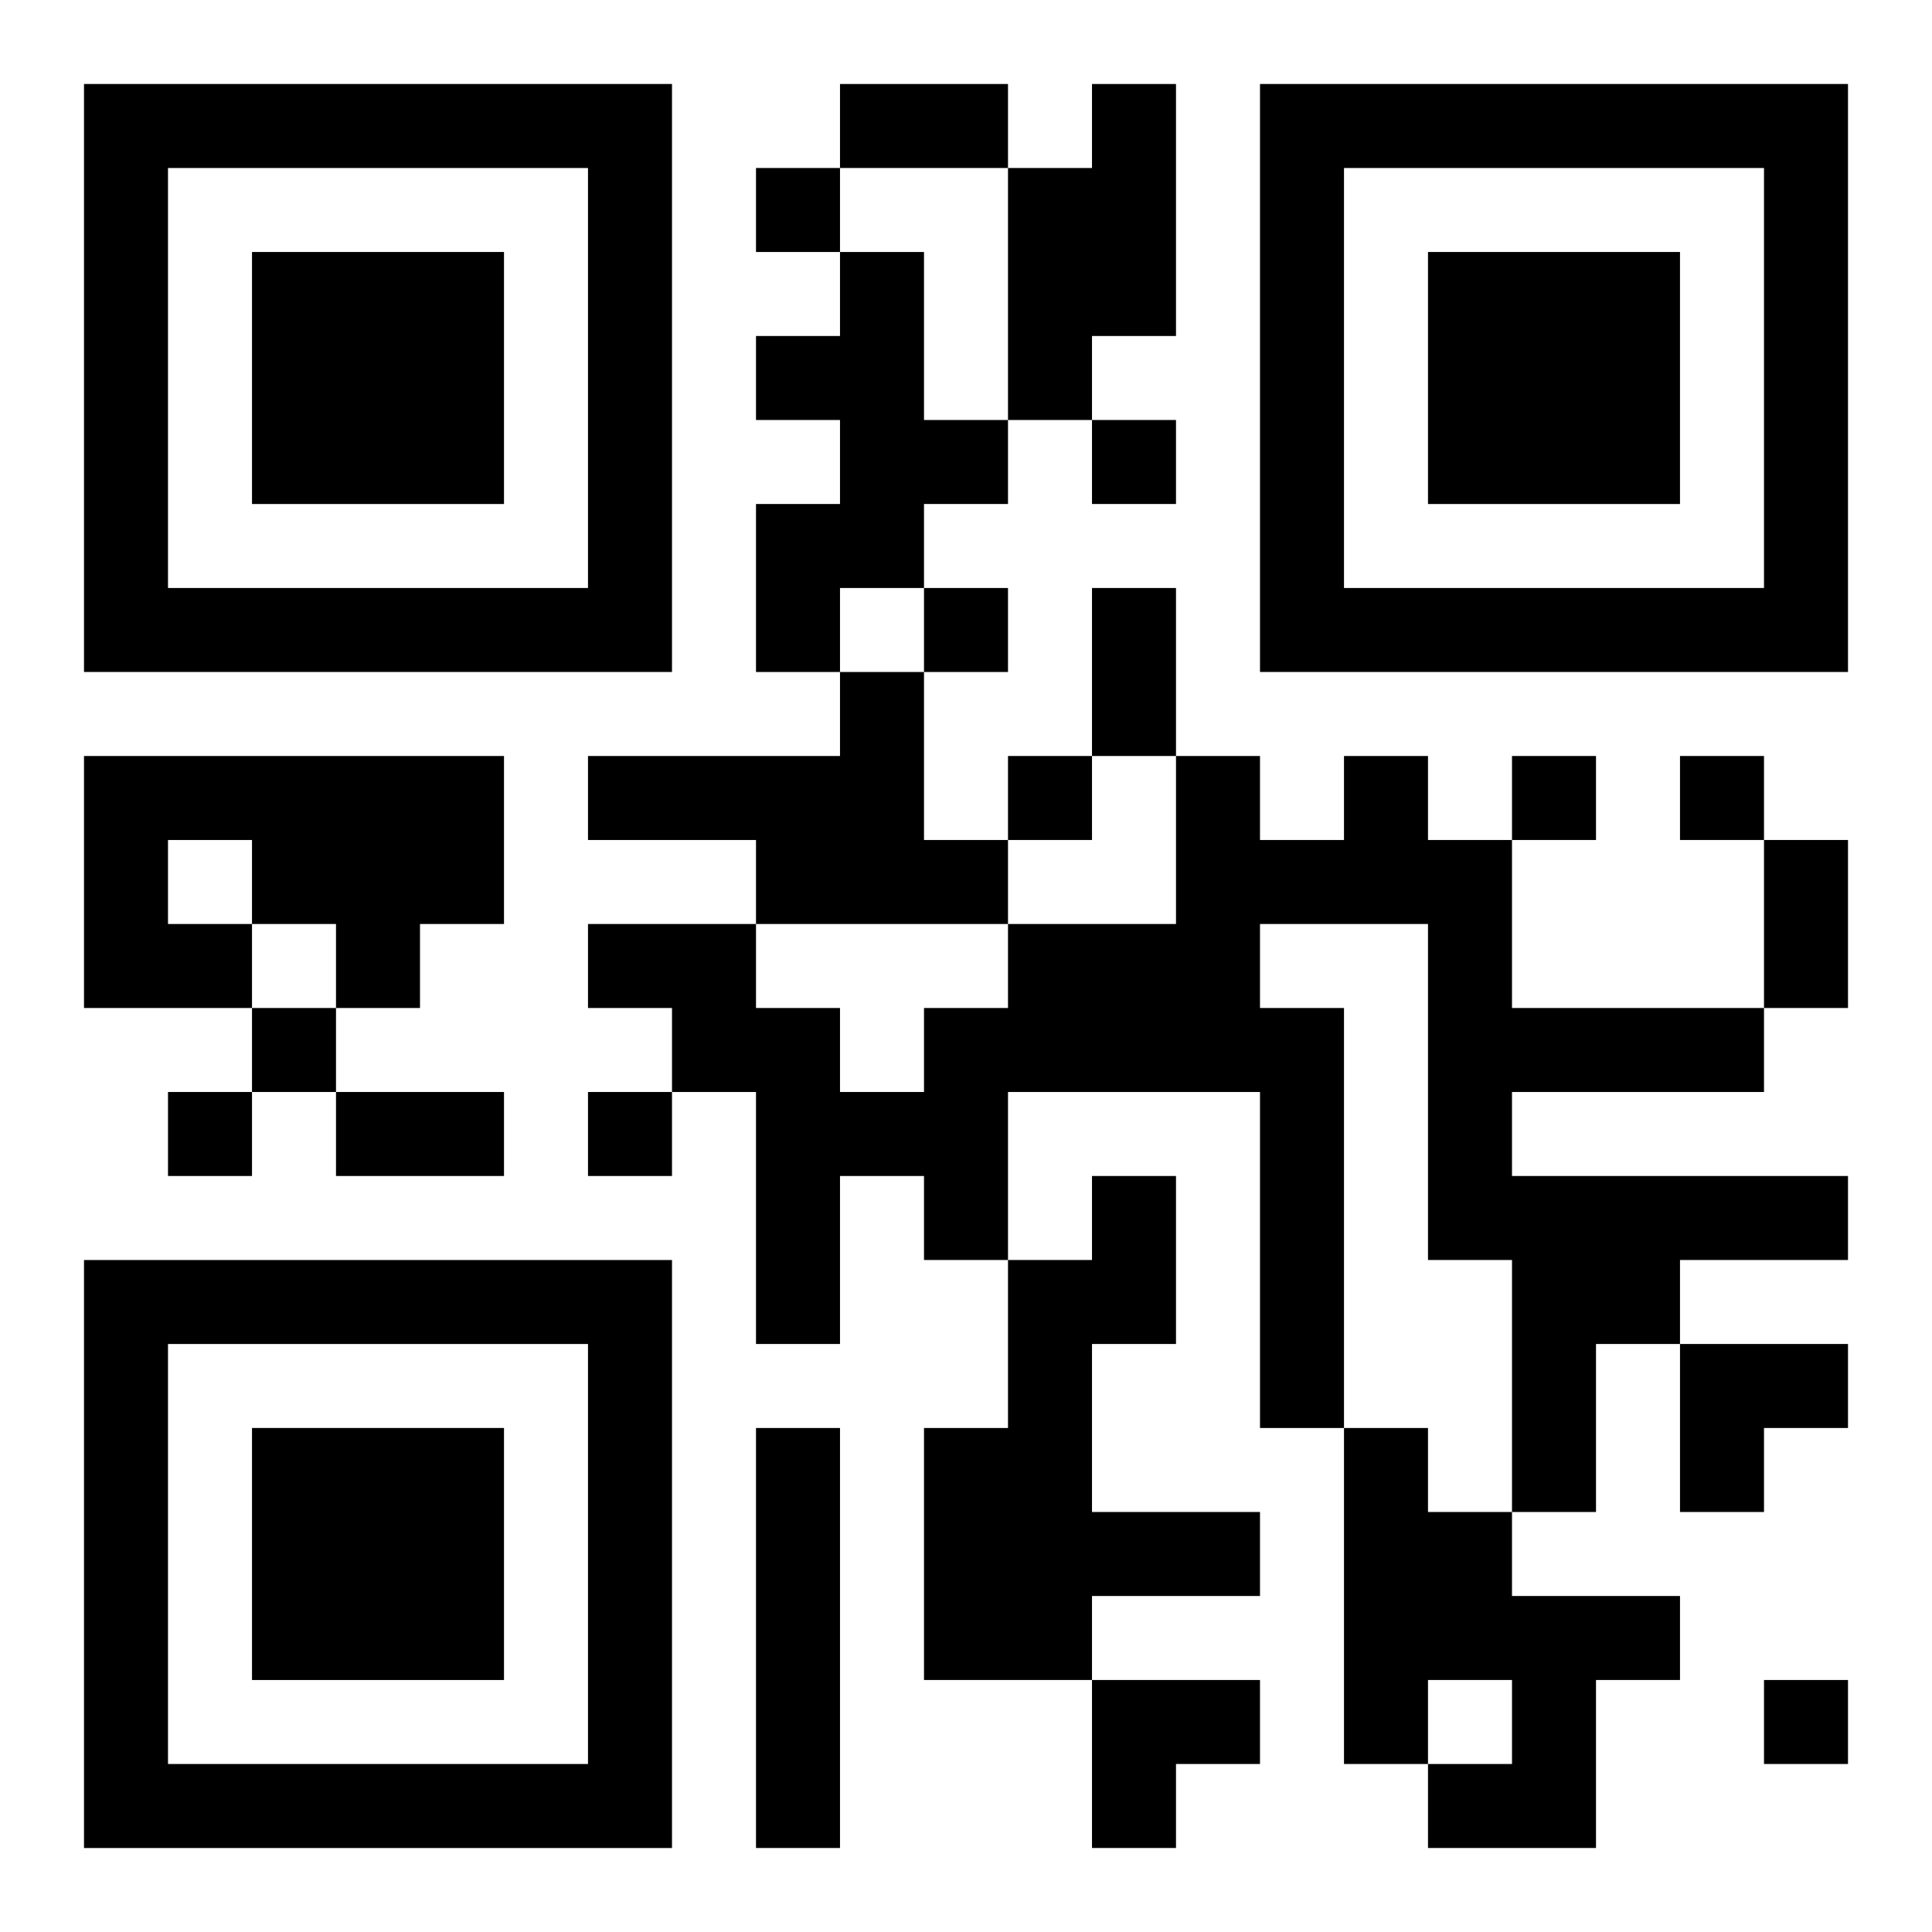
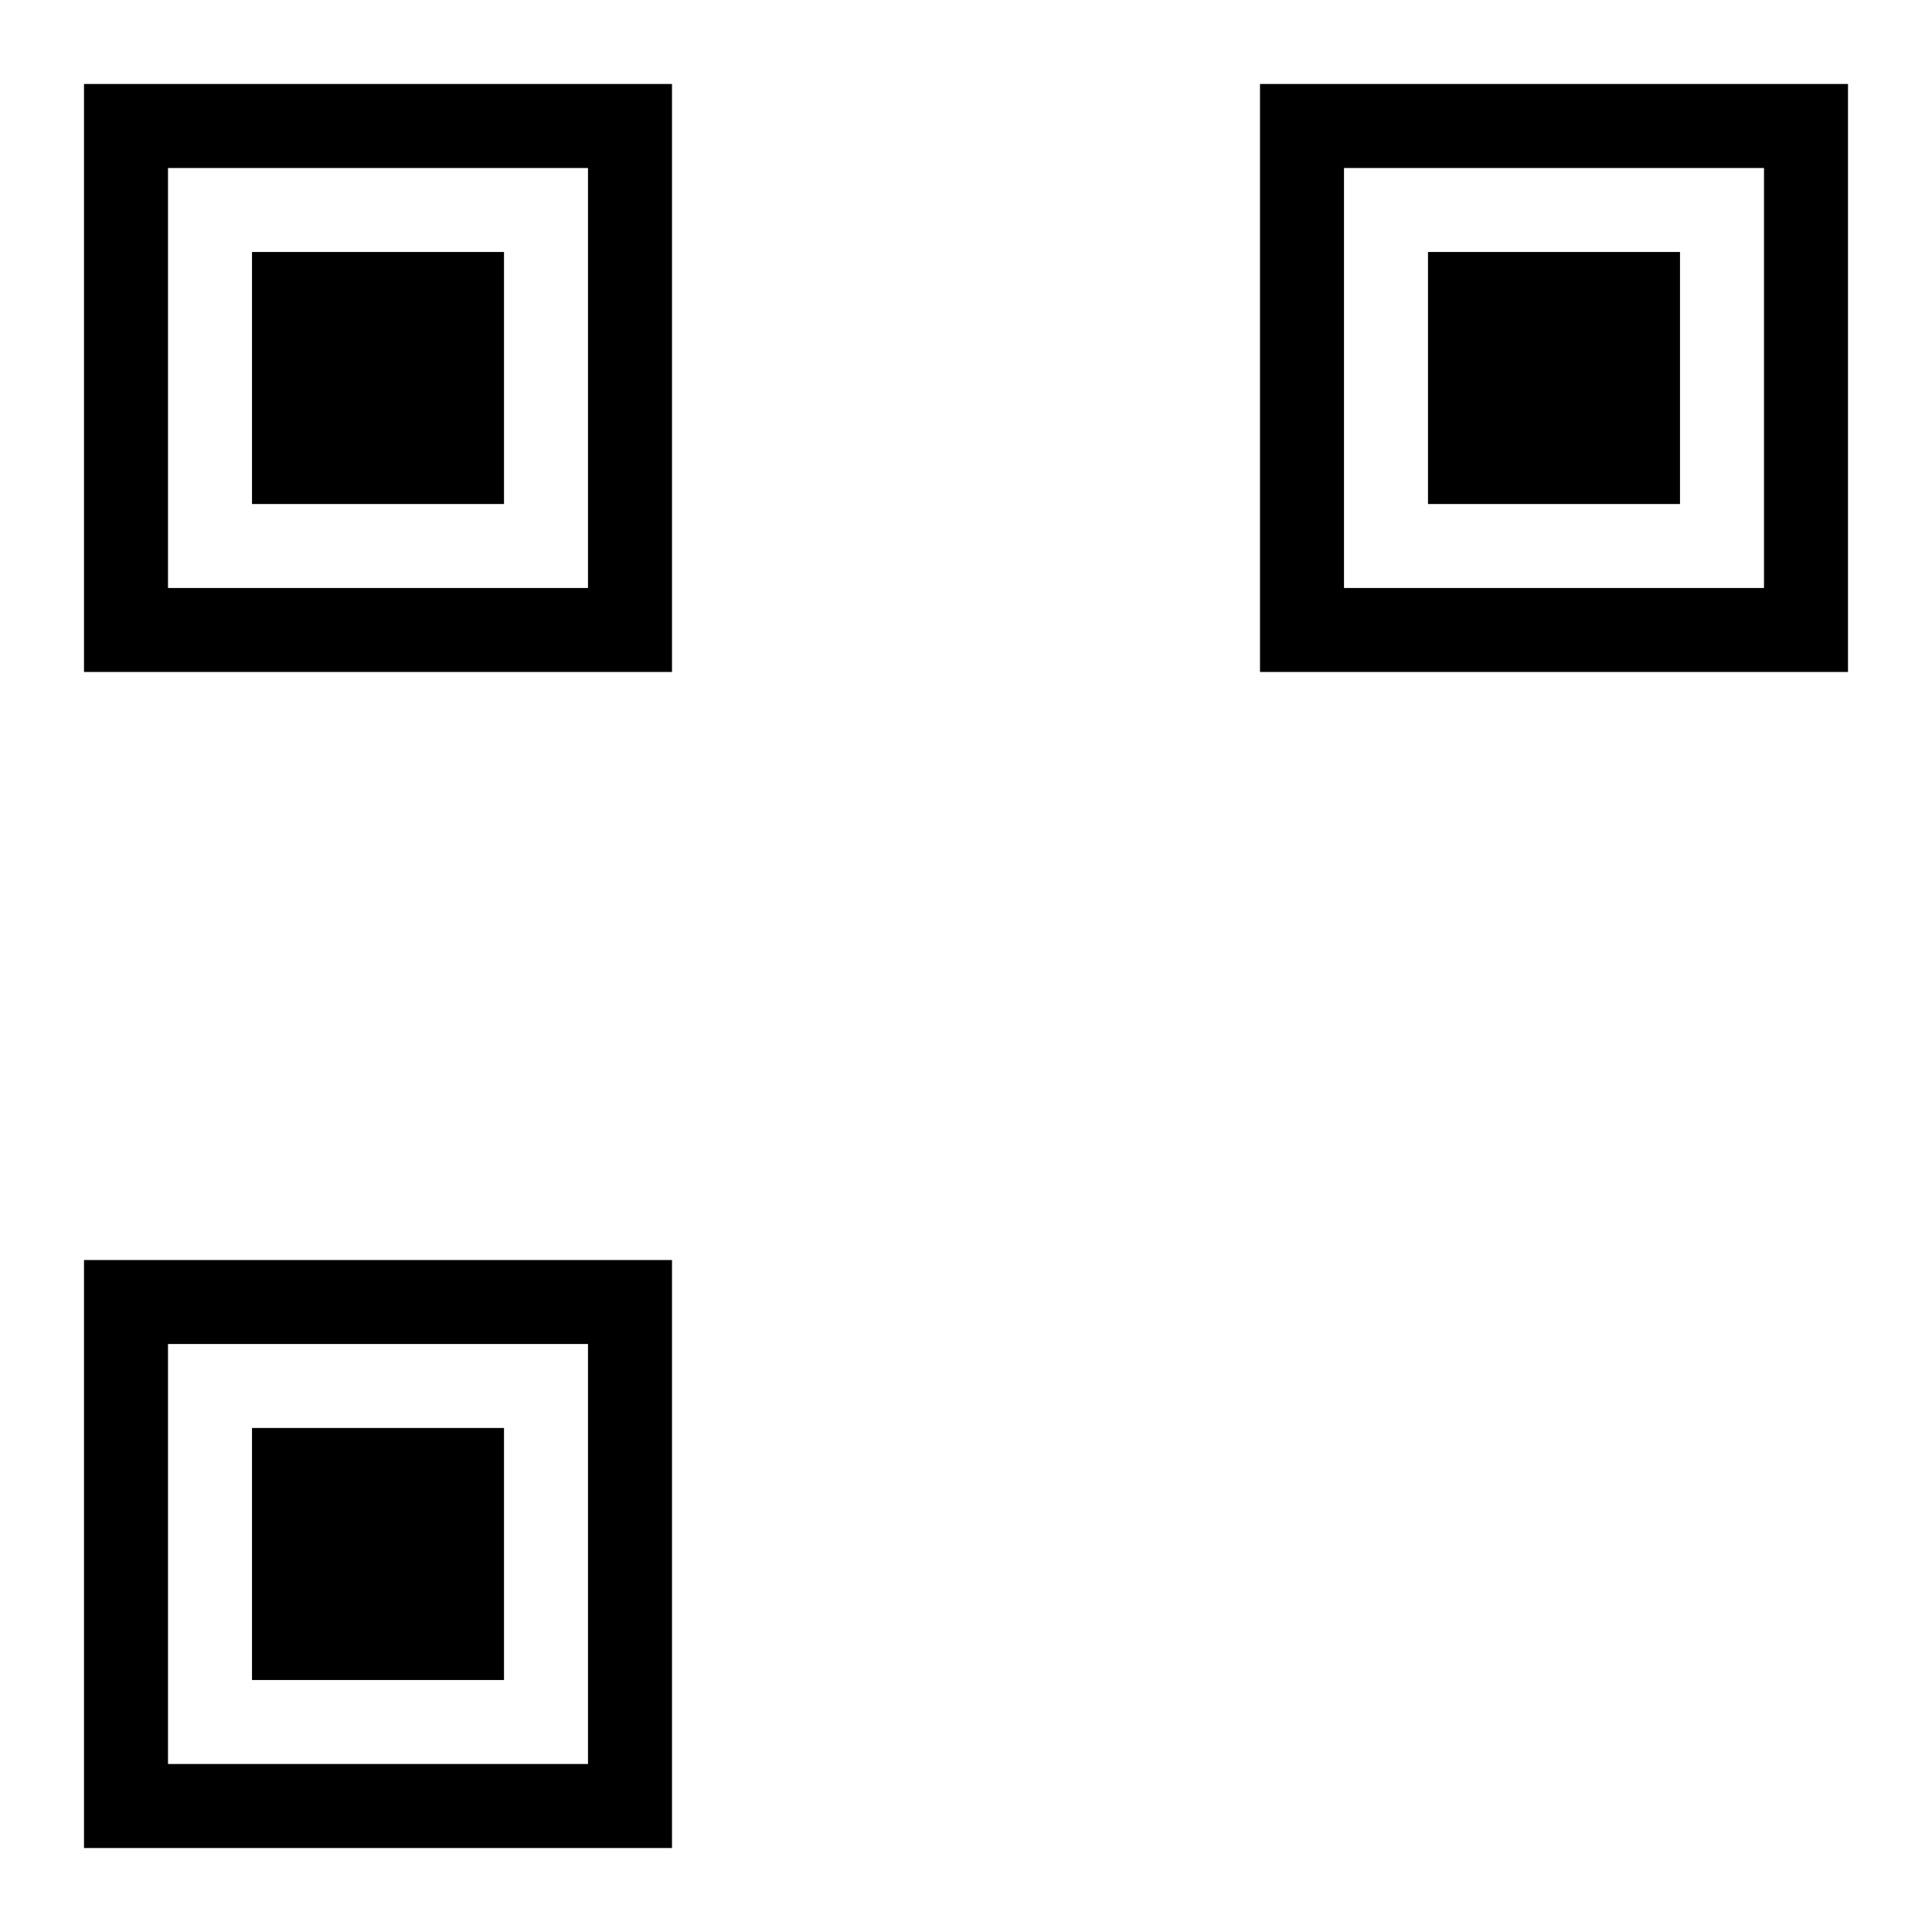
<svg xmlns="http://www.w3.org/2000/svg" xmlns:xlink="http://www.w3.org/1999/xlink" width="250" height="250" baseProfile="full" version="1.1" viewBox="-1 -1 23 23">
  <symbol id="a">
-     <path d="m0 7v7h7v-7h-7zm1 1h5v5h-5v-5zm1 1v3h3v-3h-3z" />
+     <path d="m0 7v7h7v-7zm1 1h5v5h-5v-5zm1 1v3h3v-3h-3z" />
  </symbol>
  <use y="-7" xlink:href="#a" />
  <use y="7" xlink:href="#a" />
  <use x="14" y="-7" xlink:href="#a" />
-   <path d="m12 0h1v3h-1v1h-1v-3h1v-1m-3 2h1v2h1v1h-1v1h-1v1h-1v-2h1v-1h-1v-1h1v-1m0 5h1v2h1v1h-3v-1h-2v-1h3v-1m-9 1h5v2h-1v1h-1v-1h-1v1h-2v-3m1 1v1h1v-1h-1m14-1h1v1h1v2h3v1h-3v1h4v1h-2v1h-1v2h-1v-3h-1v-4h-2v1h1v5h-1v-4h-3v2h-1v-1h-1v2h-1v-3h-1v-1h-1v-1h2v1h1v1h1v-1h1v-1h2v-2h1v1h1v-1m-3 5h1v2h-1v2h2v1h-2v1h-2v-3h1v-2h1v-1m-4 3h1v5h-1v-5m7 0h1v1h1v1h2v1h-1v2h-2v-1h1v-1h-1v1h-1v-4m-7-15v1h1v-1h-1m4 3v1h1v-1h-1m-2 2v1h1v-1h-1m1 2v1h1v-1h-1m6 0v1h1v-1h-1m2 0v1h1v-1h-1m-17 3v1h1v-1h-1m-1 1v1h1v-1h-1m5 0v1h1v-1h-1m14 7v1h1v-1h-1m-11-19h2v1h-2v-1m3 6h1v2h-1v-2m8 3h1v2h-1v-2m-17 3h2v1h-2v-1m16 3h2v1h-1v1h-1zm-7 4h2v1h-1v1h-1z" />
</svg>